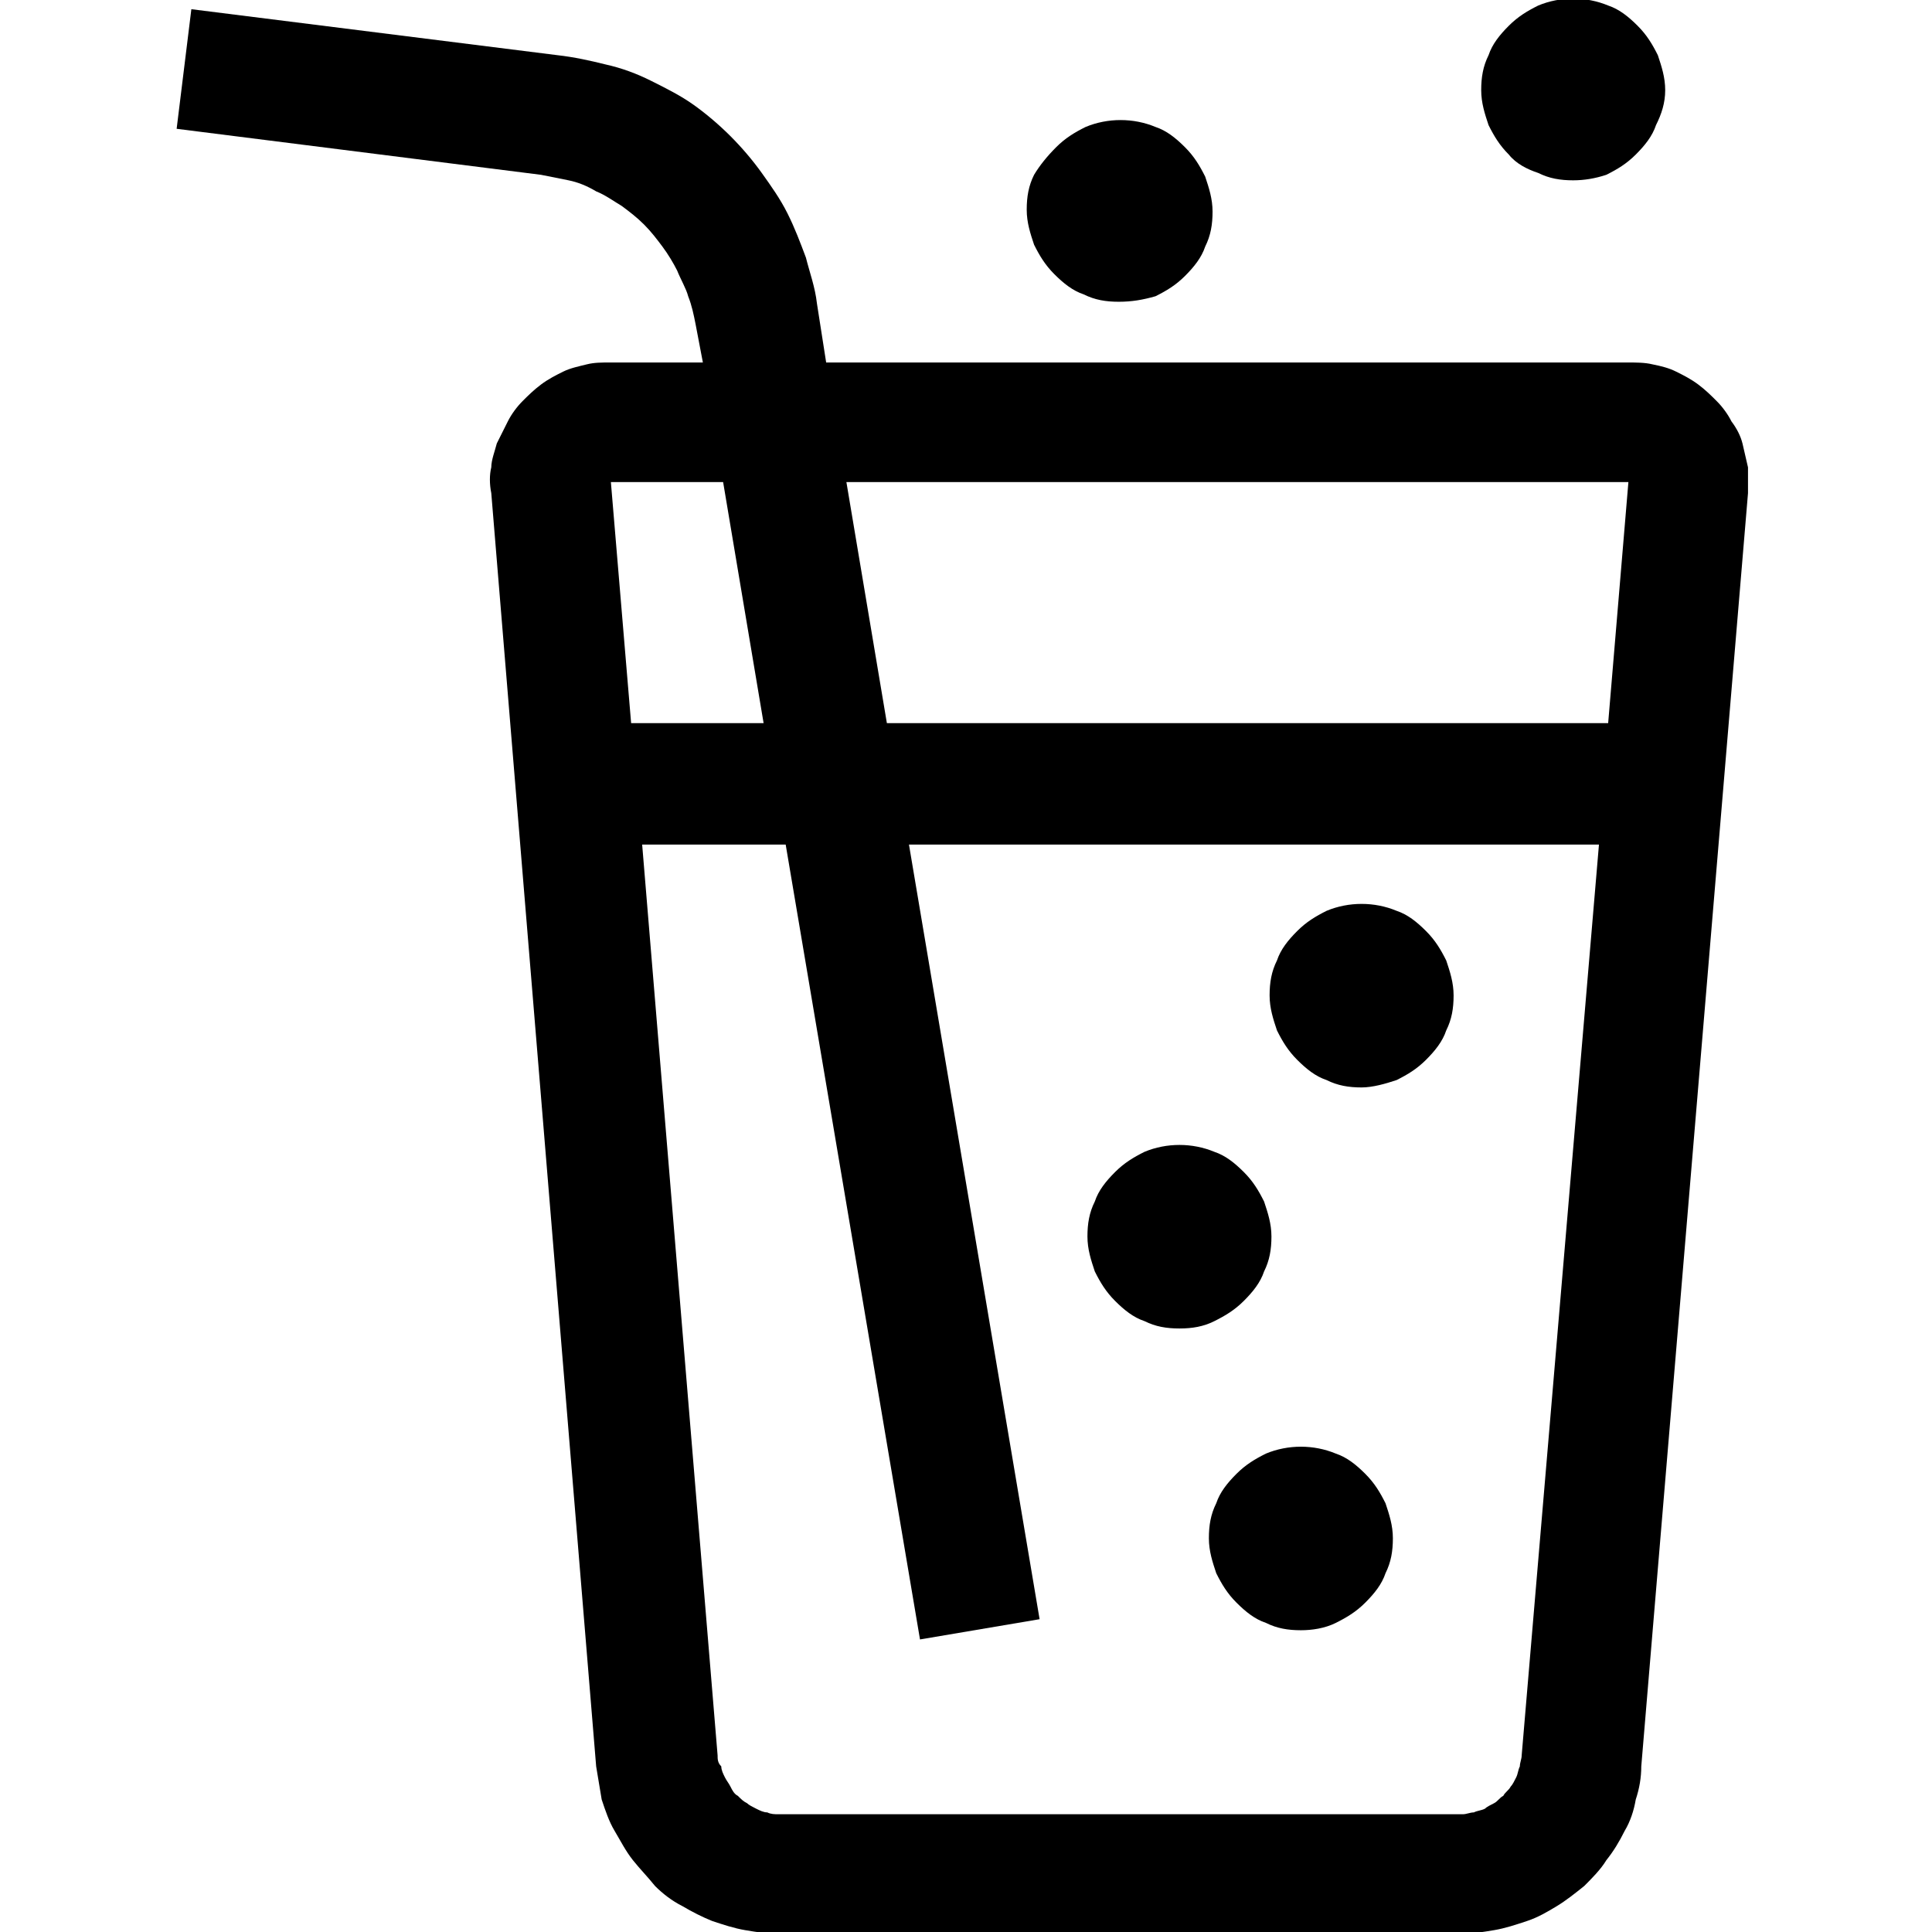
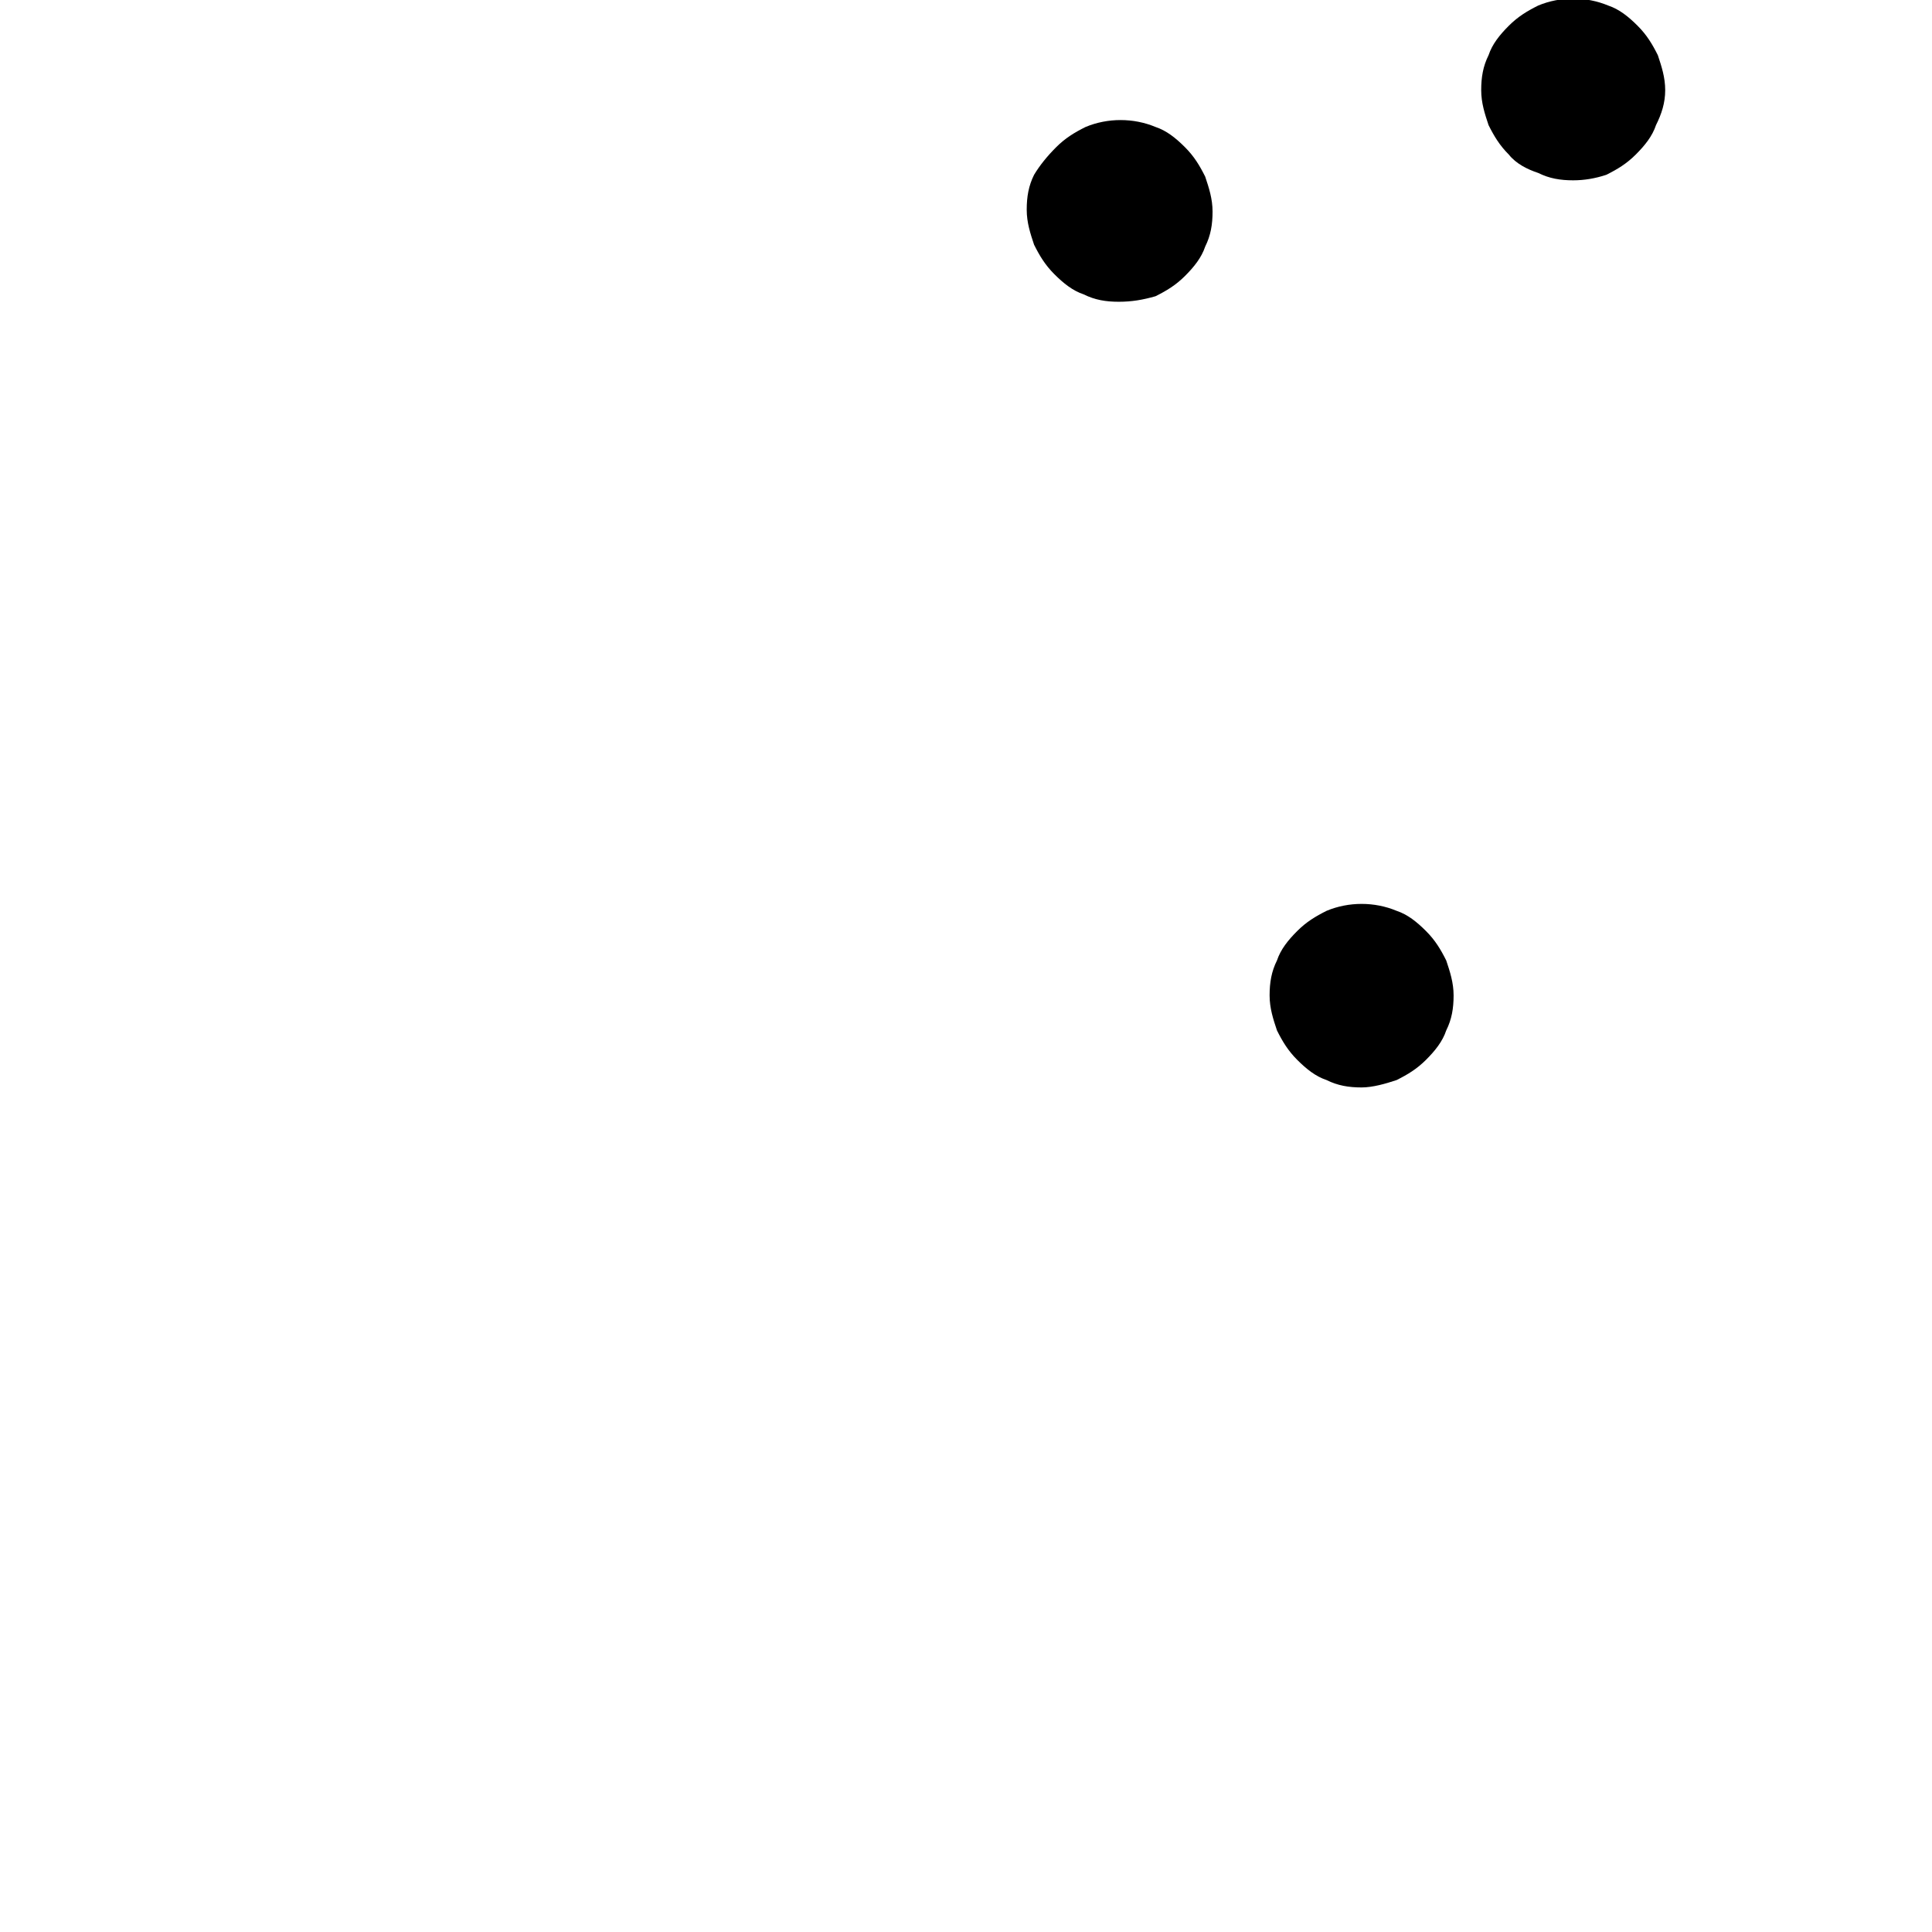
<svg xmlns="http://www.w3.org/2000/svg" xmlns:xlink="http://www.w3.org/1999/xlink" version="1.1" id="Ebene_1" x="0px" y="0px" style="enable-background:new 0 0 104.9 104.9;" xml:space="preserve" viewBox="0 0 105 105">
  <style type="text/css">
	.st0{clip-path:url(#SVGID_2_);}
</style>
  <g>
    <defs>
      <rect id="SVGID_1_" y="0" width="105" height="105" />
    </defs>
    <clipPath id="SVGID_2_">
      <use xlink:href="#SVGID_1_" style="overflow:visible;" />
    </clipPath>
    <path class="st0" d="M85.5,9.8c-0.7,0-1.3-0.1-1.9-0.4C83,9.2,82.4,8.9,82,8.4c-0.5-0.5-0.8-1-1.1-1.6c-0.2-0.6-0.4-1.2-0.4-1.9   s0.1-1.3,0.4-1.9c0.2-0.6,0.6-1.1,1.1-1.6c0.5-0.5,1-0.8,1.6-1.1c1.2-0.5,2.6-0.5,3.8,0c0.6,0.2,1.1,0.6,1.6,1.1   c0.5,0.5,0.8,1,1.1,1.6c0.2,0.6,0.4,1.2,0.4,1.9S90.3,6.2,90,6.8c-0.2,0.6-0.6,1.1-1.1,1.6c-0.5,0.5-1,0.8-1.6,1.1   C86.7,9.7,86.1,9.8,85.5,9.8z" />
-     <path class="st0" d="M95,25.4c-0.1-0.4-0.2-0.9-0.3-1.3c-0.1-0.4-0.3-0.8-0.6-1.2c-0.2-0.4-0.5-0.8-0.8-1.1c-0.3-0.3-0.6-0.6-1-0.9   c-0.4-0.3-0.8-0.5-1.2-0.7c-0.4-0.2-0.8-0.3-1.3-0.4c-0.4-0.1-0.9-0.1-1.4-0.1H44.9l-0.5-3.2c-0.1-0.9-0.4-1.7-0.6-2.5   c-0.3-0.8-0.6-1.6-1-2.4c-0.4-0.8-0.9-1.5-1.4-2.2c-0.5-0.7-1.1-1.4-1.7-2c-0.6-0.6-1.3-1.2-2-1.7c-0.7-0.5-1.5-0.9-2.3-1.3   c-0.8-0.4-1.6-0.7-2.5-0.9c-0.8-0.2-1.7-0.4-2.6-0.5L10.4,0.5L9.6,7l19.8,2.5c0.5,0.1,1,0.2,1.5,0.3c0.5,0.1,1,0.3,1.5,0.6   c0.5,0.2,0.9,0.5,1.4,0.8c0.4,0.3,0.8,0.6,1.2,1c0.4,0.4,0.7,0.8,1,1.2c0.3,0.4,0.6,0.9,0.8,1.3c0.2,0.5,0.5,1,0.6,1.4   c0.2,0.5,0.3,1,0.4,1.5l0.4,2.1h-5c-0.5,0-0.9,0-1.3,0.1c-0.4,0.1-0.9,0.2-1.3,0.4c-0.4,0.2-0.8,0.4-1.2,0.7   c-0.4,0.3-0.7,0.6-1,0.9c-0.3,0.3-0.6,0.7-0.8,1.1c-0.2,0.4-0.4,0.8-0.6,1.2c-0.1,0.4-0.3,0.9-0.3,1.3c-0.1,0.4-0.1,0.9,0,1.4   L32.4,96c0.1,0.6,0.2,1.2,0.3,1.8c0.2,0.6,0.4,1.2,0.7,1.7c0.3,0.5,0.6,1.1,1,1.6c0.4,0.5,0.8,0.9,1.2,1.4c0.4,0.4,0.9,0.8,1.5,1.1   c0.5,0.3,1.1,0.6,1.6,0.8c0.6,0.2,1.2,0.4,1.8,0.5c0.6,0.1,1.2,0.2,1.8,0.2c0,0,0,0,0,0h37.1c0.6,0,1.2-0.1,1.8-0.2   c0.6-0.1,1.2-0.3,1.8-0.5c0.6-0.2,1.1-0.5,1.6-0.8c0.5-0.3,1-0.7,1.5-1.1c0.4-0.4,0.9-0.9,1.2-1.4c0.4-0.5,0.7-1,1-1.6   c0.3-0.5,0.5-1.1,0.6-1.7c0.2-0.6,0.3-1.2,0.3-1.8c0,0,0,0,0,0L95,26.8C95,26.3,95,25.9,95,25.4z M88.5,26.2l-1.1,13.1H48.2   L46,26.2L88.5,26.2z M39.3,26.2l2.2,13.1h-7.2l-1.1-13.1L39.3,26.2z M82.7,95.4c0,0.2-0.1,0.4-0.1,0.6c-0.1,0.2-0.1,0.4-0.2,0.6   c-0.1,0.2-0.2,0.4-0.3,0.5c-0.1,0.2-0.3,0.3-0.4,0.5c-0.2,0.1-0.3,0.3-0.5,0.4c-0.2,0.1-0.4,0.2-0.5,0.3c-0.2,0.1-0.4,0.1-0.6,0.2   c-0.2,0-0.4,0.1-0.6,0.1H42.3c-0.2,0-0.4,0-0.6-0.1c-0.2,0-0.4-0.1-0.6-0.2c-0.2-0.1-0.4-0.2-0.5-0.3c-0.2-0.1-0.3-0.2-0.5-0.4   c-0.2-0.1-0.3-0.3-0.4-0.5c-0.1-0.2-0.2-0.3-0.3-0.5c-0.1-0.2-0.2-0.4-0.2-0.6C39,95.8,39,95.6,39,95.4l-4.1-49.5h7.8L50,89.1   l6.5-1.1l-7.1-42.1h37.5L82.7,95.4z" />
    <path class="st0" d="M60.8,16.4c-0.7,0-1.3-0.1-1.9-0.4c-0.6-0.2-1.1-0.6-1.6-1.1c-0.5-0.5-0.8-1-1.1-1.6c-0.2-0.6-0.4-1.2-0.4-1.9   s0.1-1.3,0.4-1.9C56.5,9,56.9,8.5,57.4,8c0.5-0.5,1-0.8,1.6-1.1c1.2-0.5,2.6-0.5,3.8,0c0.6,0.2,1.1,0.6,1.6,1.1   c0.5,0.5,0.8,1,1.1,1.6c0.2,0.6,0.4,1.2,0.4,1.9s-0.1,1.3-0.4,1.9c-0.2,0.6-0.6,1.1-1.1,1.6c-0.5,0.5-1,0.8-1.6,1.1   C62.1,16.3,61.5,16.4,60.8,16.4z" />
    <path class="st0" d="M74,59.1c-0.7,0-1.3-0.1-1.9-0.4c-0.6-0.2-1.1-0.6-1.6-1.1c-0.5-0.5-0.8-1-1.1-1.6c-0.2-0.6-0.4-1.2-0.4-1.9   s0.1-1.3,0.4-1.9c0.2-0.6,0.6-1.1,1.1-1.6c0.5-0.5,1-0.8,1.6-1.1c1.2-0.5,2.6-0.5,3.8,0c0.6,0.2,1.1,0.6,1.6,1.1   c0.5,0.5,0.8,1,1.1,1.6c0.2,0.6,0.4,1.2,0.4,1.9s-0.1,1.3-0.4,1.9c-0.2,0.6-0.6,1.1-1.1,1.6c-0.5,0.5-1,0.8-1.6,1.1   C75.3,58.9,74.6,59.1,74,59.1z" />
-     <path class="st0" d="M64.1,72.2c-0.7,0-1.3-0.1-1.9-0.4c-0.6-0.2-1.1-0.6-1.6-1.1c-0.5-0.5-0.8-1-1.1-1.6c-0.2-0.6-0.4-1.2-0.4-1.9   s0.1-1.3,0.4-1.9c0.2-0.6,0.6-1.1,1.1-1.6c0.5-0.5,1-0.8,1.6-1.1c1.2-0.5,2.6-0.5,3.8,0c0.6,0.2,1.1,0.6,1.6,1.1   c0.5,0.5,0.8,1,1.1,1.6c0.2,0.6,0.4,1.2,0.4,1.9s-0.1,1.3-0.4,1.9c-0.2,0.6-0.6,1.1-1.1,1.6c-0.5,0.5-1,0.8-1.6,1.1   C65.4,72.1,64.8,72.2,64.1,72.2z" />
-     <path class="st0" d="M70.7,88.6c-0.7,0-1.3-0.1-1.9-0.4c-0.6-0.2-1.1-0.6-1.6-1.1c-0.5-0.5-0.8-1-1.1-1.6c-0.2-0.6-0.4-1.2-0.4-1.9   s0.1-1.3,0.4-1.9c0.2-0.6,0.6-1.1,1.1-1.6c0.5-0.5,1-0.8,1.6-1.1c1.2-0.5,2.6-0.5,3.8,0c0.6,0.2,1.1,0.6,1.6,1.1   c0.5,0.5,0.8,1,1.1,1.6c0.2,0.6,0.4,1.2,0.4,1.9s-0.1,1.3-0.4,1.9c-0.2,0.6-0.6,1.1-1.1,1.6c-0.5,0.5-1,0.8-1.6,1.1   C72,88.5,71.3,88.6,70.7,88.6z" />
  </g>
</svg>